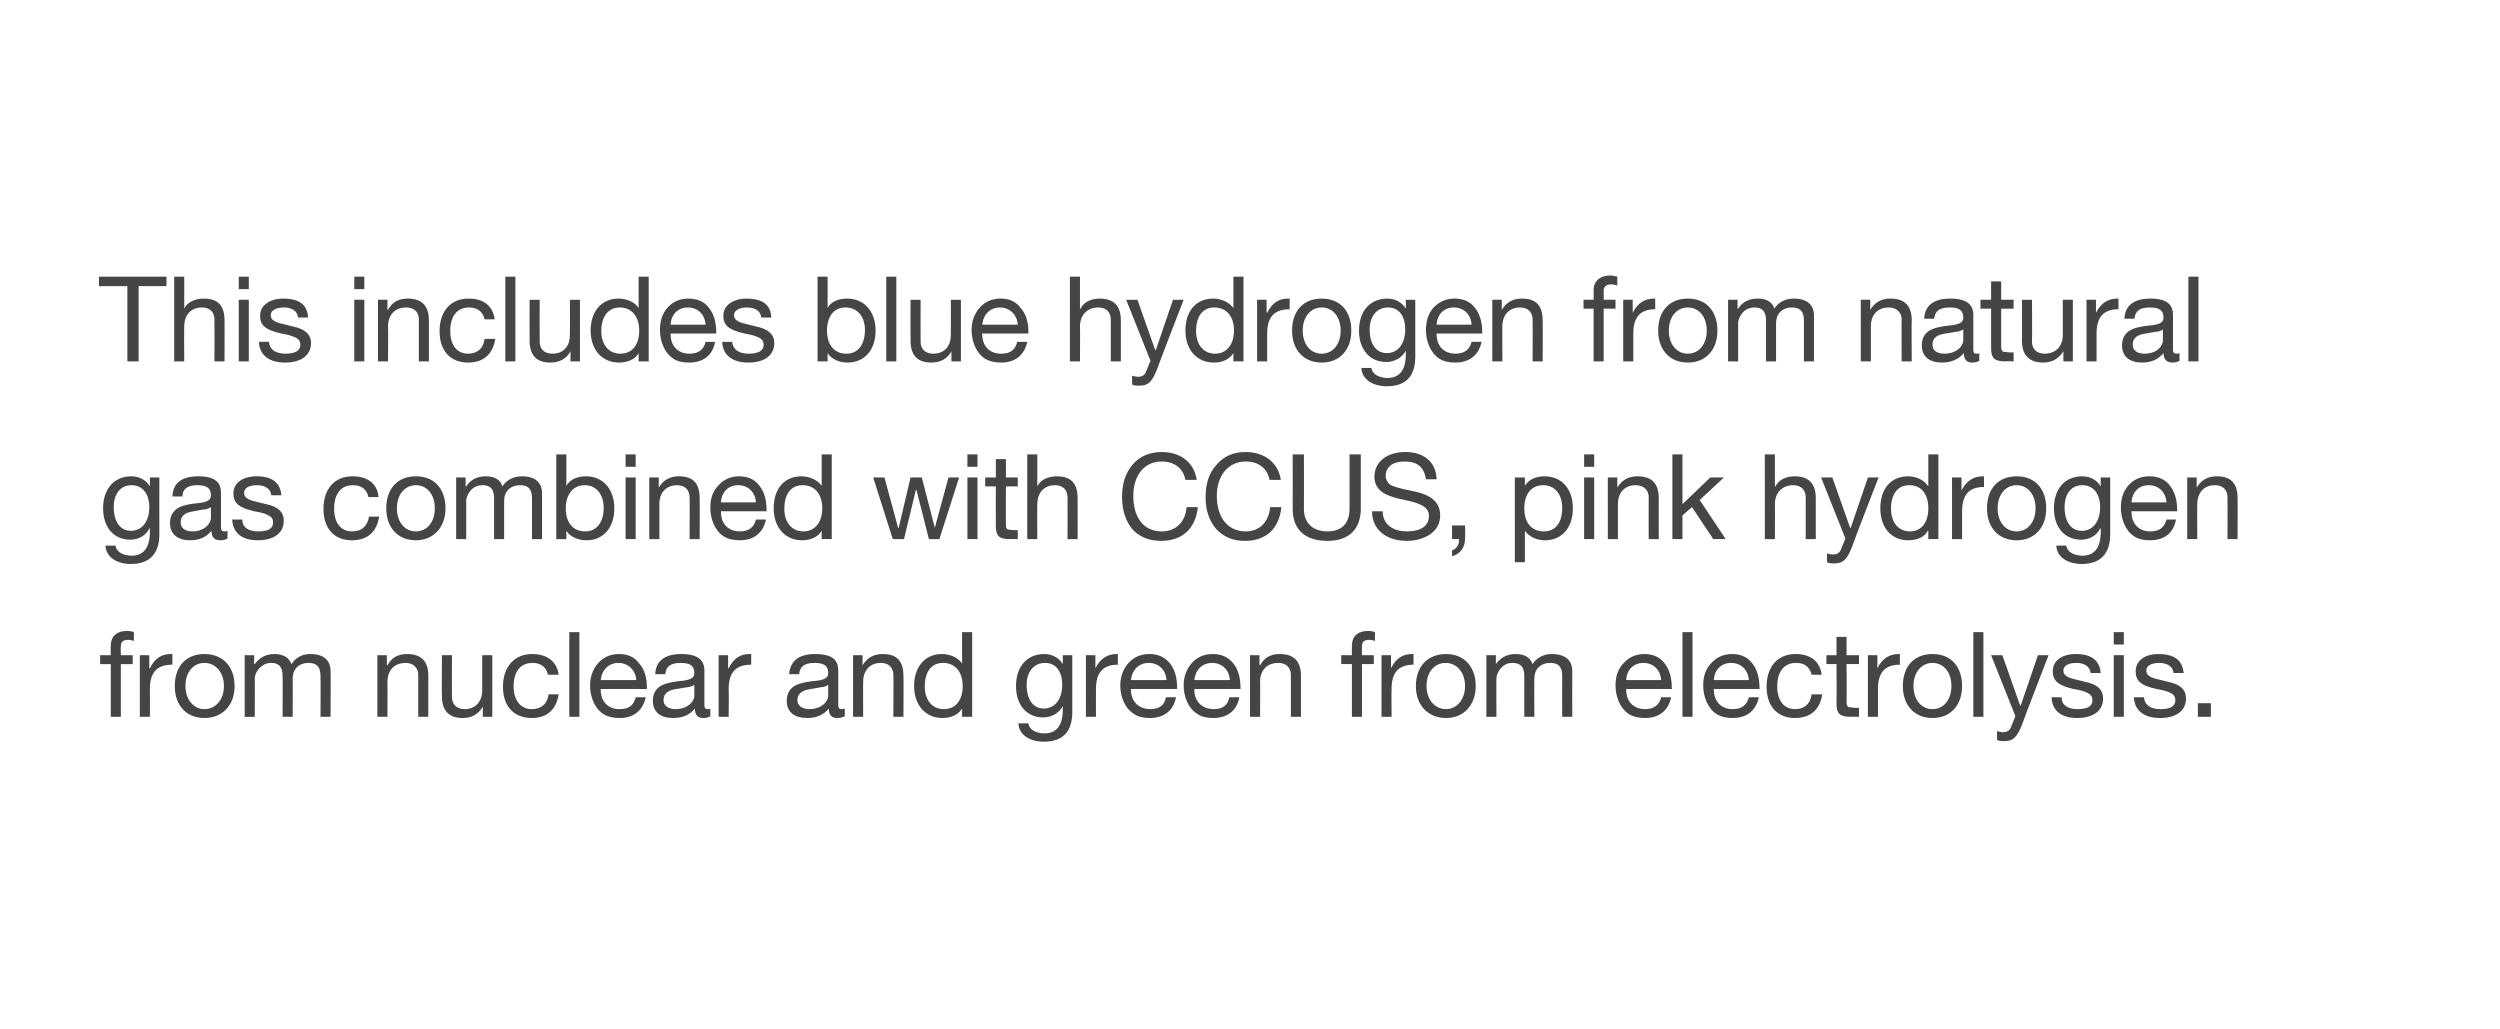
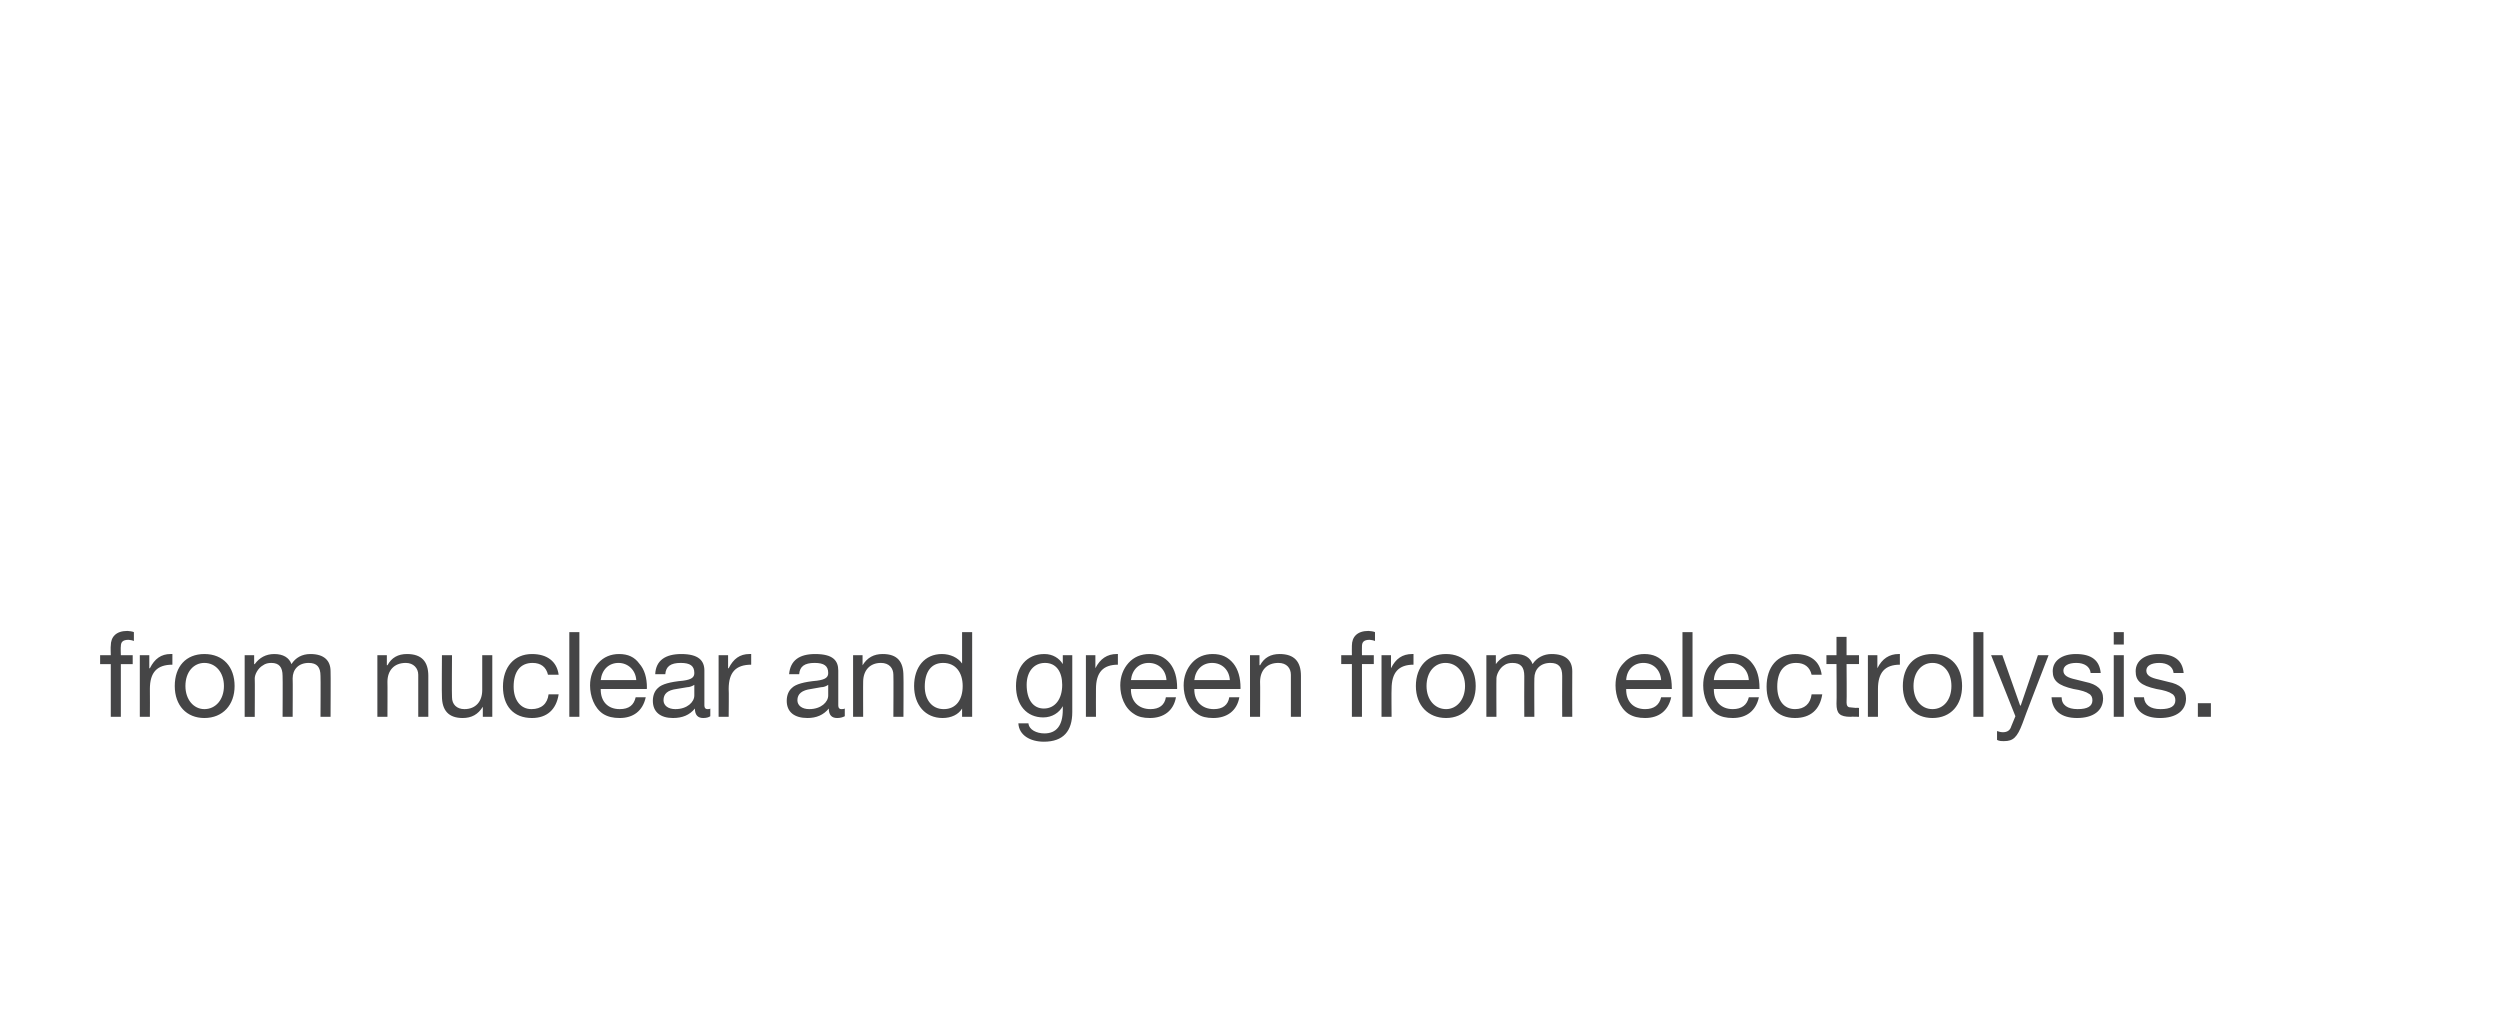
<svg xmlns="http://www.w3.org/2000/svg" version="1.1" width="422px" height="173.7px" viewBox="0 0 422 173.7">
  <desc>This includes blue hydrogen from natural gas combined with CCUS, pink hydrogen from nuclear and green from electrolysis.</desc>
  <defs />
  <g id="Polygon149922">
    <path d="m22.6 106.7v1.5c-.2-.1-.7-.2-.9-.2c-1 0-1.3.4-1.3 1.1c-.05.03 0 1.5 0 1.5h2v1.5h-2v8.9h-1.7v-8.9h-1.8v-1.5h1.8s-.05-1.61 0-1.6c0-1.5.9-2.5 2.8-2.5c.3 0 .9.1 1.1.2zm6.5 3.7v1.8c-2.6 0-3.8 1.3-3.8 4.1c.03.03 0 4.7 0 4.7h-1.7v-10.4h1.6v2.2h.1c.8-1.6 1.9-2.4 3.5-2.4h.3zm10.5 5.4c0 3.2-2 5.4-5.1 5.4c-3 0-5-2.1-5-5.4c0-3.3 1.9-5.4 5-5.4c3.2 0 5.1 2.2 5.1 5.4zm-5.1 3.9c1.9 0 3.3-1.6 3.3-3.9c0-2.3-1.4-3.9-3.3-3.9c-1.8 0-3.2 1.5-3.2 3.9c0 2.3 1.4 3.9 3.2 3.9zm14.7-7.6c.7-1.1 1.8-1.7 3.2-1.7c2.3 0 3.4 1.1 3.4 2.9c.04.01 0 7.7 0 7.7h-1.7s.04-6.91 0-6.9c0-1.5-.6-2.2-2-2.2c-1.7 0-2.7 1.1-2.7 2.6c.04-.05 0 6.5 0 6.5h-1.7s.04-6.91 0-6.9c0-1.5-.6-2.2-1.9-2.2c-.5 0-1 .1-1.4.4c-.9.5-1.4 1.6-1.4 2.2c.04-.03 0 6.5 0 6.5h-1.7v-10.4h1.6v1.5s.08.03.1 0c.8-1.1 1.9-1.7 3.3-1.7c1.5 0 2.5.6 2.9 1.7zm23.1 2v6.9h-1.7v-7.1c0-1.1-.8-2-2.1-2c-2 0-3.1 1.3-3.1 3.2c.03-.05 0 5.9 0 5.9h-1.7v-10.4h1.6v1.7s.07-.05.1 0c.7-1.3 1.8-1.9 3.3-1.9c2.5 0 3.6 1.3 3.6 3.7zm4-3.5s-.05 7.05 0 7.1c0 1.2.8 2 2.1 2c1.9 0 3-1.3 3-3.2v-5.9h1.7V121h-1.6v-1.7s-.03.01 0 0c-.8 1.3-1.9 1.9-3.4 1.9c-2.4 0-3.5-1.3-3.5-3.7c-.05.01 0-6.9 0-6.9h1.7zm18 3.3h-1.8c-.3-1.3-1.2-2-2.6-2c-2.1 0-3.2 1.5-3.2 4c0 2.3 1.2 3.8 3 3.8c1.7 0 2.7-.9 2.9-2.5h1.7c-.4 2.6-2 4-4.5 4c-3.1 0-4.9-2-4.9-5.3c0-3.3 1.9-5.5 4.9-5.5c2.5 0 4.2 1.2 4.5 3.5zm3.5-7.2V121h-1.7v-14.3h1.7zm10.1 5.3c.9 1 1.3 2.4 1.3 4.1c-.05-.01 0 .2 0 .2h-7.8v.1c0 2 1.2 3.3 3.2 3.3c1.6 0 2.4-.7 2.7-2h1.7c-.5 2.3-2.1 3.5-4.4 3.5c-1.1 0-2-.2-2.8-.7c-1.5-1-2.2-3-2.2-4.8c0-1.5.5-2.8 1.4-3.8c.9-1 2.1-1.5 3.5-1.5c1.5 0 2.6.5 3.4 1.6zm-.5 2.8c-.1-1.7-1.4-2.9-3-2.9c-1.6 0-2.8 1.1-3 2.9h6zm11.5-1.6v5.9c0 .4.2.6.5.6c.2 0 .4 0 .5-.1v1.3c-.3.2-.7.3-1.2.3c-.9 0-1.4-.5-1.4-1.6c-.9 1.1-2.1 1.6-3.7 1.6c-2.1 0-3.4-1-3.4-2.9c0-.9.3-1.7.9-2.2c.6-.6 2-1 4.2-1.2c1.5-.2 1.9-.6 1.9-1.3c0-1.2-.7-1.7-2.3-1.7c-1.7 0-2.5.6-2.6 1.9h-1.7c.1-2.3 1.7-3.4 4.4-3.4c2.9 0 3.9 1.1 3.9 2.8zm-4.9 6.5c2 0 3.2-1.2 3.2-2.3v-1.8c-.3.2-.8.4-1.2.4l-1.8.3c-1.5.2-2.2.8-2.2 1.9c0 .9.8 1.5 2 1.5zm12.8-9.3v1.8c-2.6 0-3.8 1.3-3.8 4.1c.05.03 0 4.7 0 4.7h-1.7v-10.4h1.6v2.2h.1c.8-1.6 1.9-2.4 3.5-2.4h.3zm14.7 2.8v5.9c0 .4.2.6.5.6c.2 0 .4 0 .6-.1v1.3c-.4.2-.8.3-1.3.3c-.9 0-1.4-.5-1.4-1.6c-.9 1.1-2.1 1.6-3.6 1.6c-2.2 0-3.5-1-3.5-2.9c0-.9.3-1.7.9-2.2c.6-.6 2-1 4.2-1.2c1.5-.2 1.9-.6 1.9-1.3c0-1.2-.7-1.7-2.3-1.7c-1.7 0-2.5.6-2.6 1.9h-1.7c.2-2.3 1.7-3.4 4.4-3.4c3 0 3.9 1.1 3.9 2.8zm-4.9 6.5c2 0 3.2-1.2 3.2-2.3v-1.8c-.3.2-.7.4-1.2.4l-1.7.3c-1.5.2-2.3.8-2.3 1.9c0 .9.8 1.5 2 1.5zm15.9-5.6c.04-.03 0 6.9 0 6.9h-1.7s.04-7.11 0-7.1c0-1.1-.7-2-2.1-2c-1.9 0-3 1.3-3 3.2c-.02-.05 0 5.9 0 5.9H144v-10.4h1.6v1.7s.02-.05 0 0c.8-1.3 1.9-1.9 3.4-1.9c2.5 0 3.5 1.3 3.5 3.7zm11.6-7.4V121h-1.7v-1.4s-.02-.05 0 0c-.6 1-1.8 1.6-3.3 1.6c-2.9 0-4.8-2.2-4.8-5.4c0-3.2 1.8-5.4 4.7-5.4c1.4 0 2.7.6 3.4 1.6c-.02-.01 0 0 0 0v-5.3h1.7zm-4.8 13c2.1 0 3.2-1.6 3.2-3.9c0-2.3-1.2-3.9-3.3-3.9c-2 0-3.1 1.5-3.1 4c0 2.2 1.2 3.8 3.2 3.8zm20.1-7.6c-.03-.01 0 0 0 0v-1.5h1.6v9.6c0 3.2-1.5 5-4.8 5c-2.3 0-4.2-1.1-4.3-3.1h1.7c.1 1.1 1.4 1.7 2.7 1.7c2 0 3.1-1.3 3.1-4v-.6s-.05-.01 0 0c-.6 1.1-1.8 1.9-3.3 1.9c-2.8 0-4.6-2.1-4.6-5.3c0-3.1 1.7-5.4 4.8-5.4c1.4 0 2.5.7 3.1 1.7zm-3.2 7.5c1.9 0 3.1-1.6 3.1-4c0-2.2-1-3.7-2.9-3.7c-1.9 0-3.1 1.5-3.1 3.7c0 2.5 1.1 4 2.9 4zm12.5-9.2v1.8c-2.5 0-3.7 1.3-3.7 4.1c-.02.03 0 4.7 0 4.7h-1.7v-10.4h1.6v2.2s.02-.01 0 0c.8-1.6 2-2.4 3.6-2.4h.2zm8.8 1.6c.8 1 1.2 2.4 1.2 4.1c-.02-.01 0 .2 0 .2h-7.8s.04.11 0 .1c0 2 1.3 3.3 3.3 3.3c1.5 0 2.4-.7 2.6-2h1.7c-.4 2.3-2.1 3.5-4.4 3.5c-1.1 0-2-.2-2.7-.7c-1.6-1-2.3-3-2.3-4.8c0-1.5.5-2.8 1.4-3.8c.9-1 2.1-1.5 3.5-1.5c1.5 0 2.6.5 3.5 1.6zm-.6 2.8c-.1-1.7-1.3-2.9-3-2.9c-1.6 0-2.8 1.1-3 2.9h6zm11.3-2.8c.8 1 1.2 2.4 1.2 4.1c-.03-.01 0 .2 0 .2h-7.8s.03.11 0 .1c0 2 1.3 3.3 3.3 3.3c1.5 0 2.4-.7 2.6-2h1.7c-.4 2.3-2.1 3.5-4.4 3.5c-1.1 0-2-.2-2.7-.7c-1.6-1-2.3-3-2.3-4.8c0-1.5.5-2.8 1.4-3.8c.9-1 2.1-1.5 3.5-1.5c1.5 0 2.6.5 3.5 1.6zm-.6 2.8c-.1-1.7-1.3-2.9-3-2.9c-1.6 0-2.8 1.1-3 2.9h6zm12-.7v6.9h-1.7v-7.1c0-1.1-.7-2-2.1-2c-2 0-3.1 1.3-3.1 3.2c.04-.05 0 5.9 0 5.9H211v-10.4h1.6v1.7s.08-.05.1 0c.7-1.3 1.8-1.9 3.3-1.9c2.5 0 3.6 1.3 3.6 3.7zm12.5-7.4v1.5c-.2-.1-.7-.2-.9-.2c-1 0-1.3.4-1.3 1.1c-.02.03 0 1.5 0 1.5h2v1.5h-2v8.9h-1.7v-8.9h-1.8v-1.5h1.8s-.02-1.61 0-1.6c0-1.5.9-2.5 2.8-2.5c.3 0 .9.1 1.1.2zm6.5 3.7v1.8c-2.5 0-3.7 1.3-3.7 4.1c-.04.03 0 4.7 0 4.7h-1.7v-10.4h1.6v2.2s0-.01 0 0c.8-1.6 1.9-2.4 3.6-2.4h.2zm10.5 5.4c0 3.2-2 5.4-5 5.4c-3 0-5.1-2.1-5.1-5.4c0-3.3 2-5.4 5.1-5.4c3.1 0 5 2.2 5 5.4zm-5 3.9c1.8 0 3.2-1.6 3.2-3.9c0-2.3-1.4-3.9-3.3-3.9c-1.8 0-3.2 1.5-3.2 3.9c0 2.3 1.4 3.9 3.3 3.9zm14.6-7.6c.7-1.1 1.9-1.7 3.2-1.7c2.4 0 3.5 1.1 3.5 2.9c-.03.01 0 7.7 0 7.7h-1.7s-.03-6.91 0-6.9c0-1.5-.6-2.2-2-2.2c-1.7 0-2.7 1.1-2.7 2.6c-.03-.05 0 6.5 0 6.5h-1.7s-.03-6.91 0-6.9c0-1.5-.6-2.2-2-2.2c-.5 0-1 .1-1.4.4c-.8.5-1.3 1.6-1.3 2.2c-.03-.03 0 6.5 0 6.5h-1.7v-10.4h1.6v1.5s.01.03 0 0c.8-1.1 1.9-1.7 3.3-1.7c1.6 0 2.5.6 2.9 1.7zm22.3-.1c.8 1 1.2 2.4 1.2 4.1c.04-.01 0 .2 0 .2h-7.7v.1c0 2 1.2 3.3 3.2 3.3c1.5 0 2.4-.7 2.7-2h1.7c-.5 2.3-2.1 3.5-4.4 3.5c-1.1 0-2-.2-2.8-.7c-1.5-1-2.2-3-2.2-4.8c0-1.5.4-2.8 1.4-3.8c.9-1 2.1-1.5 3.5-1.5c1.4 0 2.6.5 3.4 1.6zm-.6 2.8c-.1-1.7-1.3-2.9-3-2.9c-1.6 0-2.8 1.1-2.9 2.9h5.9zm5.3-8.1V121H284v-14.3h1.7zm10.1 5.3c.8 1 1.2 2.4 1.2 4.1c.03-.01 0 .2 0 .2h-7.7v.1c0 2 1.2 3.3 3.2 3.3c1.5 0 2.4-.7 2.7-2h1.7c-.5 2.3-2.1 3.5-4.4 3.5c-1.1 0-2-.2-2.8-.7c-1.5-1-2.2-3-2.2-4.8c0-1.5.4-2.8 1.4-3.8c.9-1 2.1-1.5 3.5-1.5c1.4 0 2.6.5 3.4 1.6zm-.6 2.8c-.1-1.7-1.3-2.9-3-2.9c-1.6 0-2.8 1.1-2.9 2.9h5.9zm12.3-.9h-1.7c-.3-1.3-1.2-2-2.6-2c-2.1 0-3.2 1.5-3.2 4c0 2.3 1.1 3.8 3 3.8c1.6 0 2.6-.9 2.8-2.5h1.8c-.4 2.6-2 4-4.6 4c-3 0-4.8-2-4.8-5.3c0-3.3 1.8-5.5 4.9-5.5c2.5 0 4.1 1.2 4.4 3.5zm4.2-6.4v3.1h2.1v1.5h-2.1s.05 6.49 0 6.5c0 .5.2.8.6.8c.3 0 .7.1 1 .1c.03-.05.5 0 .5 0v1.5s-1.39-.05-1.4 0c-1.9 0-2.4-.6-2.4-2.2c.05-.01 0-6.7 0-6.7h-1.7v-1.5h1.7v-3.1h1.7zm9 2.9v1.8c-2.5 0-3.7 1.3-3.7 4.1v4.7h-1.7v-10.4h1.6v2.2s.04-.01 0 0c.8-1.6 2-2.4 3.6-2.4h.2zm10.5 5.4c0 3.2-1.9 5.4-5 5.4c-3 0-5-2.1-5-5.4c0-3.3 1.9-5.4 5-5.4c3.2 0 5 2.2 5 5.4zm-5 3.9c1.9 0 3.2-1.6 3.2-3.9c0-2.3-1.3-3.9-3.2-3.9c-1.8 0-3.2 1.5-3.2 3.9c0 2.3 1.3 3.9 3.2 3.9zm8.6-13V121h-1.7v-14.3h1.7zm3.2 3.9l3 8.5h.1l2.9-8.5h1.8s-4.44 11.45-4.4 11.5c-.9 2.4-1.6 3-3.1 3c-.5 0-.8 0-1.2-.2v-1.5c.3.1.6.2 1 .2c.7 0 1.2-.3 1.4-1l.7-1.7l-4.1-10.3h1.9zm16.6 3c-.03.01-1.7 0-1.7 0c0 0-.03-.01 0 0c-.1-1.1-1.1-1.7-2.4-1.7c-1.4 0-2.2.5-2.2 1.3c0 .8.7 1.2 2.1 1.5l1.6.4c2 .4 3 1.3 3 2.8c0 2.1-1.7 3.3-4.4 3.3c-2.6 0-4.2-1.2-4.3-3.5h1.7c0 1.3 1 2 2.7 2c1.7 0 2.5-.5 2.5-1.5c0-.5-.2-.9-.6-1.1c-.4-.3-1.3-.6-2.6-.8c-2.6-.6-3.5-1.4-3.5-3c0-1.8 1.6-2.9 3.9-2.9c2.7 0 4 1.1 4.2 3.2zm3.9-6.9v2.1h-1.7v-2.1h1.7zm0 3.9V121h-1.7v-10.4h1.7zm10.1 3c-.05.01-1.7 0-1.7 0c0 0-.05-.01 0 0c-.1-1.1-1.1-1.7-2.4-1.7c-1.4 0-2.2.5-2.2 1.3c0 .8.7 1.2 2.1 1.5l1.6.4c2 .4 3 1.3 3 2.8c0 2.1-1.7 3.3-4.4 3.3c-2.6 0-4.3-1.2-4.4-3.5h1.7c.1 1.3 1.1 2 2.8 2c1.7 0 2.5-.5 2.5-1.5c0-.5-.2-.9-.6-1.1c-.4-.3-1.3-.6-2.6-.8c-2.7-.6-3.5-1.4-3.5-3c0-1.8 1.6-2.9 3.8-2.9c2.8 0 4.1 1.1 4.3 3.2zm4.6 5.1v2.3H371v-2.3h2.2z" stroke="none" fill="#454546" />
  </g>
  <g id="Polygon149921">
-     <path d="m25.3 82.1c-.05-.01 0 0 0 0v-1.5h1.6s-.03 9.57 0 9.6c0 3.2-1.6 5-4.8 5c-2.3 0-4.2-1.1-4.3-3.1h1.7c.1 1.1 1.4 1.7 2.7 1.7c2 0 3.1-1.3 3.1-4c-.03.03 0-.6 0-.6h-.1c-.5 1.1-1.7 1.9-3.2 1.9c-2.8 0-4.6-2.1-4.6-5.3c0-3.1 1.7-5.4 4.8-5.4c1.4 0 2.5.7 3.1 1.7zm-3.2 7.5c1.9 0 3.1-1.6 3.1-4c0-2.2-1.1-3.7-3-3.7c-1.9 0-3 1.5-3 3.7c0 2.5 1.1 4 2.9 4zm15.2-6.4v5.9c0 .4.2.6.6.6c.1 0 .3 0 .5-.1v1.3c-.3.2-.8.3-1.2.3c-1 0-1.5-.5-1.5-1.6c-.9 1.1-2.1 1.6-3.6 1.6c-2.1 0-3.4-1-3.4-2.9c0-.9.3-1.7.9-2.2c.5-.6 1.9-1 4.1-1.2c1.5-.2 1.9-.6 1.9-1.3c0-1.2-.7-1.7-2.3-1.7c-1.6 0-2.5.6-2.5 1.9h-1.7c.1-2.3 1.6-3.4 4.4-3.4c2.9 0 3.8 1.1 3.8 2.8zm-4.8 6.5c1.9 0 3.1-1.2 3.1-2.3v-1.8c-.3.2-.7.4-1.2.4l-1.7.3c-1.5.2-2.2.8-2.2 1.9c0 .9.7 1.5 2 1.5zm15-6.1c-.01.01-1.7 0-1.7 0c0 0-.01-.01 0 0c-.1-1.1-1.1-1.7-2.4-1.7c-1.4 0-2.2.5-2.2 1.3c0 .8.7 1.2 2.1 1.5l1.6.4c2 .4 3 1.3 3 2.8c0 2.1-1.7 3.3-4.4 3.3c-2.6 0-4.2-1.2-4.3-3.5h1.7c0 1.3 1 2 2.7 2c1.7 0 2.5-.5 2.5-1.5c0-.5-.2-.9-.6-1.1c-.4-.3-1.3-.6-2.6-.8c-2.6-.6-3.5-1.4-3.5-3c0-1.8 1.6-2.9 3.9-2.9c2.7 0 4 1.1 4.2 3.2zm16.4.3h-1.7c-.3-1.3-1.2-2-2.6-2c-2.1 0-3.2 1.5-3.2 4c0 2.3 1.1 3.8 3 3.8c1.7 0 2.6-.9 2.9-2.5h1.7c-.4 2.6-2 4-4.6 4c-3 0-4.8-2-4.8-5.3c0-3.3 1.8-5.5 4.9-5.5c2.5 0 4.2 1.2 4.4 3.5zm11.3 1.9c0 3.2-2 5.4-5 5.4c-3 0-5-2.1-5-5.4c0-3.3 1.9-5.4 5-5.4c3.2 0 5 2.2 5 5.4zm-5 3.9c1.9 0 3.2-1.6 3.2-3.9c0-2.3-1.3-3.9-3.2-3.9c-1.8 0-3.2 1.5-3.2 3.9c0 2.3 1.3 3.9 3.2 3.9zm14.6-7.6c.7-1.1 1.9-1.7 3.3-1.7c2.3 0 3.4 1.1 3.4 2.9v7.7h-1.7v-6.9c0-1.5-.6-2.2-2-2.2c-1.7 0-2.7 1.1-2.7 2.6v6.5h-1.7v-6.9c0-1.5-.6-2.2-1.9-2.2c-.6 0-1 .1-1.5.4c-.8.5-1.3 1.6-1.3 2.2v6.5H77V80.6h1.6v1.5s.05.03.1 0c.7-1.1 1.8-1.7 3.3-1.7c1.5 0 2.5.6 2.8 1.7zm10.8-5.4v5.3s.01.01 0 0c.6-1 1.7-1.6 3.3-1.6c3 0 4.8 2.3 4.8 5.4c0 3.2-1.8 5.4-4.7 5.4c-1.3 0-2.7-.5-3.4-1.6c.01-.03 0 0 0 0v1.4h-1.7V76.7h1.7zm3.2 13c1.9 0 3.1-1.5 3.1-4c0-2.2-1.2-3.8-3.2-3.8c-2 0-3.2 1.6-3.2 3.9c0 2.4 1.2 3.9 3.3 3.9zm8.5-13v2.1h-1.7v-2.1h1.7zm0 3.9V91h-1.7V80.6h1.7zm10.8 3.5c.05-.03 0 6.9 0 6.9h-1.7s.05-7.11 0-7.1c0-1.1-.7-2-2.1-2c-1.9 0-3 1.3-3 3.2v5.9h-1.7V80.6h1.6v1.7s.03-.05 0 0c.8-1.3 1.9-1.9 3.4-1.9c2.5 0 3.5 1.3 3.5 3.7zm10.1-2.1c.8 1 1.2 2.4 1.2 4.1c.04-.01 0 .2 0 .2h-7.7v.1c0 2 1.2 3.3 3.2 3.3c1.5 0 2.4-.7 2.7-2h1.7c-.5 2.3-2.1 3.5-4.4 3.5c-1.1 0-2-.2-2.8-.7c-1.5-1-2.2-3-2.2-4.8c0-1.5.4-2.8 1.4-3.8c.9-1 2.1-1.5 3.5-1.5c1.4 0 2.6.5 3.4 1.6zm-.6 2.8c-.1-1.7-1.3-2.9-3-2.9c-1.6 0-2.8 1.1-2.9 2.9h5.9zm12.8-8.1V91h-1.7v-1.4s-.05-.05 0 0c-.6 1-1.8 1.6-3.3 1.6c-2.9 0-4.8-2.2-4.8-5.4c0-3.2 1.7-5.4 4.7-5.4c1.3 0 2.7.6 3.4 1.6c-.05-.01 0 0 0 0v-5.3h1.7zm-4.8 13c2 0 3.2-1.6 3.2-3.9c0-2.3-1.2-3.9-3.3-3.9c-2 0-3.1 1.5-3.1 4c0 2.2 1.2 3.8 3.2 3.8zm13.7-9.1l2.3 8.5h.1l2-8.5h1.9l2.2 8.5l2.3-8.5h1.8l-3.3 10.3v.1h-1.8l-2.1-8.3h-.1l-2 8.3h-1.9l-3.3-10.4h1.9zm15.7-3.9v2.1h-1.7v-2.1h1.7zm0 3.9V91h-1.7V80.6h1.7zm4.8-3.1v3.1h2v1.5h-2s-.03 6.49 0 6.5c0 .5.1.8.5.8c.3 0 .7.1 1.1.1c-.05-.05.4 0 .4 0v1.5s-1.37-.05-1.4 0c-1.8 0-2.3-.6-2.3-2.2c-.03-.01 0-6.7 0-6.7h-1.8v-1.5h1.8v-3.1h1.7zm5.3-.8v5.4s0 .03 0 0c.5-1.1 1.8-1.7 3.3-1.7c2.5 0 3.5 1.3 3.5 3.7c.02-.03 0 6.9 0 6.9h-1.7s.02-7.11 0-7.1c0-1.1-.7-2-2.1-2c-1.9 0-3 1.3-3 3.2c-.04-.05 0 5.9 0 5.9h-1.7V76.7h1.7zM202 81h-1.9c-.4-2-1.9-3.1-4-3.1c-3 0-4.8 2.4-4.8 5.8c0 3.6 1.7 6 4.8 6c2.4 0 4-1.6 4.2-4.1h1.9c-.4 3.7-2.7 5.7-6.2 5.7c-2.1 0-3.7-.7-4.9-2c-1.1-1.4-1.7-3.2-1.7-5.4c0-2.3.6-4.1 1.8-5.5c1.2-1.4 2.9-2.1 4.9-2.1c3.2 0 5.5 1.8 5.9 4.7zm14.2 0h-1.9c-.4-2-1.9-3.1-4-3.1c-3 0-4.9 2.4-4.9 5.8c0 3.6 1.8 6 4.9 6c2.3 0 3.9-1.6 4.1-4.1h1.9c-.4 3.7-2.6 5.7-6.2 5.7c-2 0-3.6-.7-4.8-2c-1.2-1.4-1.8-3.2-1.8-5.4c0-2.3.6-4.1 1.9-5.5c1.2-1.4 2.8-2.1 4.9-2.1c3.1 0 5.5 1.8 5.9 4.7zm3.9-4.3s.03 9.17 0 9.2c0 2.3 1.4 3.8 4 3.8c2.5 0 3.7-1.5 3.7-3.8v-9.2h1.9v9.2c0 3.3-1.9 5.4-5.6 5.4c-3.9 0-5.9-2-5.9-5.4c.03-.01 0-9.2 0-9.2h1.9zm22.4 4.2h-1.8c-.3-2-1.4-3-3.6-3c-2 0-3.2.9-3.2 2.5c0 .5.3 1 .7 1.4c.5.3 1.8.7 3.9 1.1c3.1.6 4.6 1.9 4.6 4.1c0 1.4-.6 2.4-1.7 3.2c-1.1.7-2.4 1.1-3.9 1.1c-3.4 0-5.9-1.8-5.9-5h1.8c0 2.2 1.7 3.4 4.1 3.4c2.3 0 3.7-.9 3.7-2.6c0-1.3-1-2.1-4.1-2.7c-2-.4-3.3-.9-4-1.5c-.7-.6-1.1-1.4-1.1-2.4c0-2.6 2.2-4.2 5.2-4.2c3.2 0 5.2 1.7 5.3 4.6zm4.8 7.8s.05 2.17 0 2.2c0 1.4-.7 2.6-2.2 3v-1c.7-.2 1.2-.9 1.2-1.8v-.1h-1.2v-2.3h2.2zm18.2-2.9c0 3.2-1.8 5.4-4.7 5.4c-1.3 0-2.6-.5-3.4-1.6c.03-.03 0 0 0 0v5.3h-1.7V80.6h1.7v1.4s.03.01 0 0c.6-1 1.8-1.6 3.3-1.6c3 0 4.8 2.2 4.8 5.4zm-4.9 3.9c2 0 3.1-1.5 3.1-4c0-2.2-1.2-3.8-3.2-3.8c-2.1 0-3.2 1.6-3.2 3.9c0 2.4 1.2 3.9 3.3 3.9zm8.5-13v2.1h-1.7v-2.1h1.7zm0 3.9V91h-1.7V80.6h1.7zm10.9 3.5c-.03-.03 0 6.9 0 6.9h-1.7s-.03-7.11 0-7.1c0-1.1-.8-2-2.2-2c-1.9 0-3 1.3-3 3.2v5.9h-1.7V80.6h1.6v1.7s.05-.05 0 0c.8-1.3 1.9-1.9 3.4-1.9c2.5 0 3.6 1.3 3.6 3.7zm4-7.4v8.4l4.7-4.5h2.3l-4.1 3.8l4.4 6.6h-2.1l-3.6-5.4L284 87v4h-1.7V76.7h1.7zm15.6 0v5.4s.07.03.1 0c.5-1.1 1.8-1.7 3.2-1.7c2.5 0 3.6 1.3 3.6 3.7v6.9h-1.7v-7.1c0-1.1-.7-2-2.1-2c-1.9 0-3.1 1.3-3.1 3.2c.03-.05 0 5.9 0 5.9h-1.7V76.7h1.7zm9.7 3.9l3 8.5h.1l2.9-8.5h1.8s-4.45 11.45-4.4 11.5c-.9 2.4-1.6 3-3.1 3c-.5 0-.8 0-1.2-.2v-1.5c.3.1.6.2 1 .2c.7 0 1.2-.3 1.4-1l.7-1.7l-4.1-10.3h1.9zm17.9-3.9V91h-1.7v-1.4s-.05-.05-.1 0c-.5 1-1.7 1.6-3.3 1.6c-2.9 0-4.7-2.2-4.7-5.4c0-3.2 1.7-5.4 4.7-5.4c1.3 0 2.7.6 3.3 1.6h.1v-5.3h1.7zm-4.8 13c2 0 3.1-1.6 3.1-3.9c0-2.3-1.1-3.9-3.2-3.9c-2 0-3.1 1.5-3.1 4c0 2.2 1.2 3.8 3.2 3.8zm12.5-9.3v1.8c-2.5 0-3.7 1.3-3.7 4.1v4.7h-1.7V80.6h1.6v2.2s.04-.01 0 0c.8-1.6 2-2.4 3.6-2.4h.2zm10.5 5.4c0 3.2-1.9 5.4-5 5.4c-3 0-5-2.1-5-5.4c0-3.3 1.9-5.4 5-5.4c3.2 0 5 2.2 5 5.4zm-5 3.9c1.9 0 3.2-1.6 3.2-3.9c0-2.3-1.3-3.9-3.2-3.9c-1.8 0-3.2 1.5-3.2 3.9c0 2.3 1.3 3.9 3.2 3.9zm14.2-7.6c-.03-.01 0 0 0 0v-1.5h1.6v9.6c0 3.2-1.6 5-4.8 5c-2.3 0-4.2-1.1-4.3-3.1h1.7c.1 1.1 1.4 1.7 2.7 1.7c2 0 3.1-1.3 3.1-4v-.6h-.1c-.5 1.1-1.7 1.9-3.2 1.9c-2.8 0-4.6-2.1-4.6-5.3c0-3.1 1.7-5.4 4.8-5.4c1.4 0 2.5.7 3.1 1.7zm-3.2 7.5c1.9 0 3.1-1.6 3.1-4c0-2.2-1.1-3.7-3-3.7c-1.9 0-3 1.5-3 3.7c0 2.5 1.1 4 2.9 4zm14.9-7.6c.8 1 1.2 2.4 1.2 4.1v.2h-7.7s-.03.11 0 .1c0 2 1.2 3.3 3.2 3.3c1.5 0 2.4-.7 2.7-2h1.6c-.4 2.3-2 3.5-4.4 3.5c-1.1 0-2-.2-2.7-.7c-1.5-1-2.2-3-2.2-4.8c0-1.5.4-2.8 1.3-3.8c.9-1 2.1-1.5 3.5-1.5c1.5 0 2.7.5 3.5 1.6zm-.6 2.8c-.1-1.7-1.3-2.9-3-2.9c-1.6 0-2.8 1.1-2.9 2.9h5.9zm12-.7c.03-.03 0 6.9 0 6.9H376s.03-7.11 0-7.1c0-1.1-.7-2-2.1-2c-1.9 0-3 1.3-3 3.2c-.03-.05 0 5.9 0 5.9h-1.7V80.6h1.6v1.7s.01-.05 0 0c.8-1.3 1.9-1.9 3.4-1.9c2.5 0 3.5 1.3 3.5 3.7z" stroke="none" fill="#454546" />
-   </g>
+     </g>
  <g id="Polygon149920">
-     <path d="m28.1 46.7v1.6h-4.7V61h-1.9V48.3h-4.8v-1.6h11.4zm3 0v5.4s0 .03 0 0c.5-1.1 1.8-1.7 3.3-1.7c2.5 0 3.5 1.3 3.5 3.7c.02-.03 0 6.9 0 6.9h-1.7s.02-7.11 0-7.1c0-1.1-.7-2-2.1-2c-1.9 0-3 1.3-3 3.2c-.04-.05 0 5.9 0 5.9h-1.7V46.7h1.7zm10.9 0v2.1h-1.7v-2.1h1.7zm0 3.9V61h-1.7V50.6h1.7zm10 3c.03.01-1.7 0-1.7 0c0 0 .03-.01 0 0c-.1-1.1-1-1.7-2.4-1.7c-1.3 0-2.2.5-2.2 1.3c0 .8.7 1.2 2.1 1.5l1.6.4c2 .4 3.1 1.3 3.1 2.8c0 2.1-1.7 3.3-4.4 3.3c-2.6 0-4.3-1.2-4.4-3.5h1.7c.1 1.3 1.1 2 2.8 2c1.6 0 2.5-.5 2.5-1.5c0-.5-.2-.9-.6-1.1c-.5-.3-1.3-.6-2.6-.8c-2.7-.6-3.6-1.4-3.6-3c0-1.8 1.7-2.9 3.9-2.9c2.8 0 4.1 1.1 4.2 3.2zm9.5-6.9v2.1h-1.7v-2.1h1.7zm0 3.9V61h-1.7V50.6h1.7zm10.9 3.5v6.9h-1.7v-7.1c0-1.1-.7-2-2.1-2c-2 0-3.1 1.3-3.1 3.2c.04-.05 0 5.9 0 5.9h-1.7V50.6h1.6v1.7s.08-.05.1 0c.7-1.3 1.8-1.9 3.3-1.9c2.5 0 3.6 1.3 3.6 3.7zm11.1-.2h-1.7c-.3-1.3-1.2-2-2.6-2c-2.1 0-3.2 1.5-3.2 4c0 2.3 1.1 3.8 3 3.8c1.6 0 2.6-.9 2.8-2.5h1.8c-.4 2.6-2 4-4.6 4c-3 0-4.8-2-4.8-5.3c0-3.3 1.8-5.5 4.9-5.5c2.5 0 4.1 1.2 4.4 3.5zm3.5-7.2V61h-1.7V46.7h1.7zm4.1 3.9s-.03 7.05 0 7.1c0 1.2.8 2 2.1 2c2 0 3-1.3 3-3.2c.03.01 0-5.9 0-5.9h1.7V61h-1.6v-1.7s-.01.01 0 0c-.7 1.3-1.9 1.9-3.4 1.9c-2.4 0-3.5-1.3-3.5-3.7c-.03.01 0-6.9 0-6.9h1.7zm18.4-3.9V61h-1.7v-1.4s.01-.05 0 0c-.5 1-1.8 1.6-3.3 1.6c-2.9 0-4.8-2.2-4.8-5.4c0-3.2 1.8-5.4 4.7-5.4c1.4 0 2.8.6 3.4 1.6c.01-.01 0 0 0 0v-5.3h1.7zm-4.8 13c2.1 0 3.2-1.6 3.2-3.9c0-2.3-1.2-3.9-3.3-3.9c-1.9 0-3.1 1.5-3.1 4c0 2.2 1.2 3.8 3.2 3.8zm15-7.7c.8 1 1.2 2.4 1.2 4.1v.2h-7.7s-.04.11 0 .1c0 2 1.2 3.3 3.2 3.3c1.5 0 2.4-.7 2.7-2h1.6c-.4 2.3-2 3.5-4.4 3.5c-1.1 0-2-.2-2.7-.7c-1.5-1-2.2-3-2.2-4.8c0-1.5.4-2.8 1.3-3.8c.9-1 2.1-1.5 3.5-1.5c1.5 0 2.7.5 3.5 1.6zm-.6 2.8c-.1-1.7-1.3-2.9-3-2.9c-1.6 0-2.8 1.1-2.9 2.9h5.9zm11.1-1.2c.04.01-1.7 0-1.7 0c0 0 .04-.01 0 0c-.1-1.1-1-1.7-2.4-1.7c-1.3 0-2.2.5-2.2 1.3c0 .8.7 1.2 2.1 1.5l1.6.4c2 .4 3.1 1.3 3.1 2.8c0 2.1-1.7 3.3-4.4 3.3c-2.6 0-4.3-1.2-4.4-3.5h1.7c.1 1.3 1.1 2 2.8 2c1.6 0 2.5-.5 2.5-1.5c0-.5-.2-.9-.6-1.1c-.5-.3-1.3-.6-2.6-.8c-2.7-.6-3.6-1.4-3.6-3c0-1.8 1.7-2.9 3.9-2.9c2.8 0 4.1 1.1 4.2 3.2zm9.5-6.9v5.3s.01.01 0 0c.5-1 1.7-1.6 3.3-1.6c3 0 4.8 2.3 4.8 5.4c0 3.2-1.8 5.4-4.8 5.4c-1.2 0-2.6-.5-3.3-1.6c.01-.03 0 0 0 0v1.4H138V46.7h1.7zm3.2 13c1.9 0 3.1-1.5 3.1-4c0-2.2-1.2-3.8-3.3-3.8c-2 0-3.1 1.6-3.1 3.9c0 2.4 1.2 3.9 3.3 3.9zm8.4-13V61h-1.7V46.7h1.7zm4.1 3.9s-.03 7.05 0 7.1c0 1.2.8 2 2.1 2c2 0 3-1.3 3-3.2c.03.01 0-5.9 0-5.9h1.7V61h-1.6v-1.7s-.01.01 0 0c-.7 1.3-1.9 1.9-3.4 1.9c-2.4 0-3.5-1.3-3.5-3.7c-.03.01 0-6.9 0-6.9h1.7zm16.9 1.4c.9 1 1.3 2.4 1.3 4.1c-.05-.01 0 .2 0 .2h-7.8v.1c0 2 1.2 3.3 3.2 3.3c1.6 0 2.4-.7 2.7-2h1.7c-.5 2.3-2.1 3.5-4.4 3.5c-1.1 0-2-.2-2.8-.7c-1.5-1-2.2-3-2.2-4.8c0-1.5.5-2.8 1.4-3.8c.9-1 2.1-1.5 3.5-1.5c1.5 0 2.6.5 3.4 1.6zm-.5 2.8c-.1-1.7-1.4-2.9-3-2.9c-1.6 0-2.8 1.1-3 2.9h6zm10.5-8.1v5.4s.08.03.1 0c.5-1.1 1.8-1.7 3.2-1.7c2.5 0 3.6 1.3 3.6 3.7v6.9h-1.7v-7.1c0-1.1-.7-2-2.1-2c-1.9 0-3.1 1.3-3.1 3.2c.04-.05 0 5.9 0 5.9h-1.7V46.7h1.7zm9.7 3.9l3 8.5h.1l2.9-8.5h1.8s-4.44 11.45-4.4 11.5c-.9 2.4-1.6 3-3.1 3c-.5 0-.8 0-1.2-.2v-1.5c.3.1.6.2 1 .2c.7 0 1.2-.3 1.4-1l.7-1.7l-4.1-10.3h1.9zm17.9-3.9V61h-1.7v-1.4s-.04-.05 0 0c-.6 1-1.8 1.6-3.3 1.6c-2.9 0-4.8-2.2-4.8-5.4c0-3.2 1.7-5.4 4.7-5.4c1.3 0 2.7.6 3.4 1.6c-.04-.01 0 0 0 0v-5.3h1.7zm-4.8 13c2 0 3.2-1.6 3.2-3.9c0-2.3-1.2-3.9-3.3-3.9c-2 0-3.1 1.5-3.1 4c0 2.2 1.2 3.8 3.2 3.8zm12.6-9.3v1.8c-2.6 0-3.8 1.3-3.8 4.1v4.7h-1.7V50.6h1.6v2.2h.1c.8-1.6 1.9-2.4 3.5-2.4h.3zm10.4 5.4c0 3.2-1.9 5.4-5 5.4c-3 0-5-2.1-5-5.4c0-3.3 1.9-5.4 5-5.4c3.2 0 5 2.2 5 5.4zm-5 3.9c1.9 0 3.2-1.6 3.2-3.9c0-2.3-1.3-3.9-3.2-3.9c-1.8 0-3.2 1.5-3.2 3.9c0 2.3 1.3 3.9 3.2 3.9zm14.2-7.6c-.02-.01 0 0 0 0v-1.5h1.6v9.6c0 3.2-1.5 5-4.8 5c-2.3 0-4.2-1.1-4.3-3.1h1.7c.1 1.1 1.4 1.7 2.7 1.7c2 0 3.1-1.3 3.1-4v-.6s-.04-.01 0 0c-.6 1.1-1.8 1.9-3.3 1.9c-2.8 0-4.6-2.1-4.6-5.3c0-3.1 1.7-5.4 4.8-5.4c1.4 0 2.5.7 3.1 1.7zm-3.2 7.5c1.9 0 3.1-1.6 3.1-4c0-2.2-1-3.7-2.9-3.7c-1.9 0-3.1 1.5-3.1 3.7c0 2.5 1.1 4 2.9 4zM249 52c.8 1 1.2 2.4 1.2 4.1c.02-.01 0 .2 0 .2h-7.7s-.02.11 0 .1c0 2 1.2 3.3 3.2 3.3c1.5 0 2.4-.7 2.7-2h1.7c-.5 2.3-2.1 3.5-4.5 3.5c-1 0-2-.2-2.7-.7c-1.5-1-2.2-3-2.2-4.8c0-1.5.4-2.8 1.3-3.8c1-1 2.1-1.5 3.5-1.5c1.5 0 2.7.5 3.5 1.6zm-.6 2.8c-.1-1.7-1.3-2.9-3-2.9c-1.6 0-2.8 1.1-2.9 2.9h5.9zm12-.7c.04-.03 0 6.9 0 6.9h-1.7s.04-7.11 0-7.1c0-1.1-.7-2-2.1-2c-1.9 0-3 1.3-3 3.2c-.02-.05 0 5.9 0 5.9h-1.7V50.6h1.6v1.7s.02-.05 0 0c.8-1.3 1.9-1.9 3.4-1.9c2.5 0 3.5 1.3 3.5 3.7zm12.6-7.4v1.5c-.3-.1-.7-.2-1-.2c-.9 0-1.3.4-1.3 1.1c.03.03 0 1.5 0 1.5h2v1.5h-2v8.9H269v-8.9h-1.7v-1.5h1.7s.03-1.61 0-1.6c0-1.5 1-2.5 2.9-2.5c.2 0 .8.1 1.1.2zm6.4 3.7v1.8c-2.5 0-3.7 1.3-3.7 4.1v4.7H274V50.6h1.6v2.2s.04-.01 0 0c.8-1.6 2-2.4 3.6-2.4h.2zm10.5 5.4c0 3.2-1.9 5.4-5 5.4c-3 0-5-2.1-5-5.4c0-3.3 1.9-5.4 5-5.4c3.2 0 5 2.2 5 5.4zm-5 3.9c1.9 0 3.2-1.6 3.2-3.9c0-2.3-1.3-3.9-3.2-3.9c-1.8 0-3.2 1.5-3.2 3.9c0 2.3 1.3 3.9 3.2 3.9zm14.6-7.6c.7-1.1 1.9-1.7 3.3-1.7c2.3 0 3.4 1.1 3.4 2.9v7.7h-1.7v-6.9c0-1.5-.6-2.2-2-2.2c-1.7 0-2.7 1.1-2.7 2.6v6.5h-1.7v-6.9c0-1.5-.6-2.2-1.9-2.2c-.6 0-1 .1-1.5.4c-.8.5-1.3 1.6-1.3 2.2v6.5h-1.7V50.6h1.6v1.5s.05.03.1 0c.7-1.1 1.8-1.7 3.3-1.7c1.5 0 2.5.6 2.8 1.7zm23.2 2c-.04-.03 0 6.9 0 6.9H321s-.04-7.11 0-7.1c0-1.1-.8-2-2.2-2c-1.9 0-3 1.3-3 3.2v5.9h-1.7V50.6h1.6v1.7s.04-.05 0 0c.8-1.3 1.9-1.9 3.4-1.9c2.5 0 3.6 1.3 3.6 3.7zm10.4-.9v5.9c0 .4.1.6.5.6c.2 0 .4 0 .5-.1v1.3c-.3.2-.7.3-1.2.3c-.9 0-1.4-.5-1.4-1.6c-.9 1.1-2.2 1.6-3.7 1.6c-2.1 0-3.4-1-3.4-2.9c0-.9.3-1.7.9-2.2c.6-.6 2-1 4.2-1.2c1.5-.2 1.9-.6 1.9-1.3c0-1.2-.7-1.7-2.3-1.7c-1.7 0-2.5.6-2.6 1.9h-1.7c.1-2.3 1.7-3.4 4.4-3.4c2.9 0 3.9 1.1 3.9 2.8zm-4.9 6.5c2 0 3.2-1.2 3.2-2.3v-1.8c-.3.2-.8.4-1.2.4l-1.8.3c-1.5.2-2.2.8-2.2 1.9c0 .9.7 1.5 2 1.5zm9.6-12.2v3.1h2.1v1.5h-2.1v6.5c0 .5.2.8.5.8c.4 0 .7.1 1.1.1c-.01-.05.5 0 .5 0v1.5s-1.43-.05-1.4 0c-1.9 0-2.4-.6-2.4-2.2c.01-.01 0-6.7 0-6.7h-1.8v-1.5h1.8v-3.1h1.7zm5.2 3.1s.05 7.05 0 7.1c0 1.2.8 2 2.1 2c2 0 3.1-1.3 3.1-3.2v-5.9h1.7V61h-1.6v-1.7s-.03.01 0 0c-.8 1.3-2 1.9-3.4 1.9c-2.4 0-3.6-1.3-3.6-3.7c.05.01 0-6.9 0-6.9h1.7zm14.6-.2v1.8c-2.5 0-3.7 1.3-3.7 4.1v4.7h-1.7V50.6h1.6v2.2s.04-.01 0 0c.8-1.6 2-2.4 3.6-2.4h.2zm9.2 2.8v5.9c0 .4.2.6.6.6c.1 0 .3 0 .5-.1v1.3c-.3.2-.7.3-1.2.3c-.9 0-1.5-.5-1.5-1.6c-.9 1.1-2.1 1.6-3.6 1.6c-2.1 0-3.4-1-3.4-2.9c0-.9.3-1.7.9-2.2c.6-.6 1.9-1 4.2-1.2c1.5-.2 1.9-.6 1.9-1.3c0-1.2-.7-1.7-2.3-1.7c-1.7 0-2.5.6-2.6 1.9h-1.7c.1-2.3 1.7-3.4 4.4-3.4c2.9 0 3.8 1.1 3.8 2.8zm-4.8 6.5c2 0 3.1-1.2 3.1-2.3v-1.8c-.2.2-.7.4-1.2.4l-1.7.3c-1.5.2-2.2.8-2.2 1.9c0 .9.7 1.5 2 1.5zm9.1-13V61h-1.7V46.7h1.7z" stroke="none" fill="#454546" />
-   </g>
+     </g>
</svg>